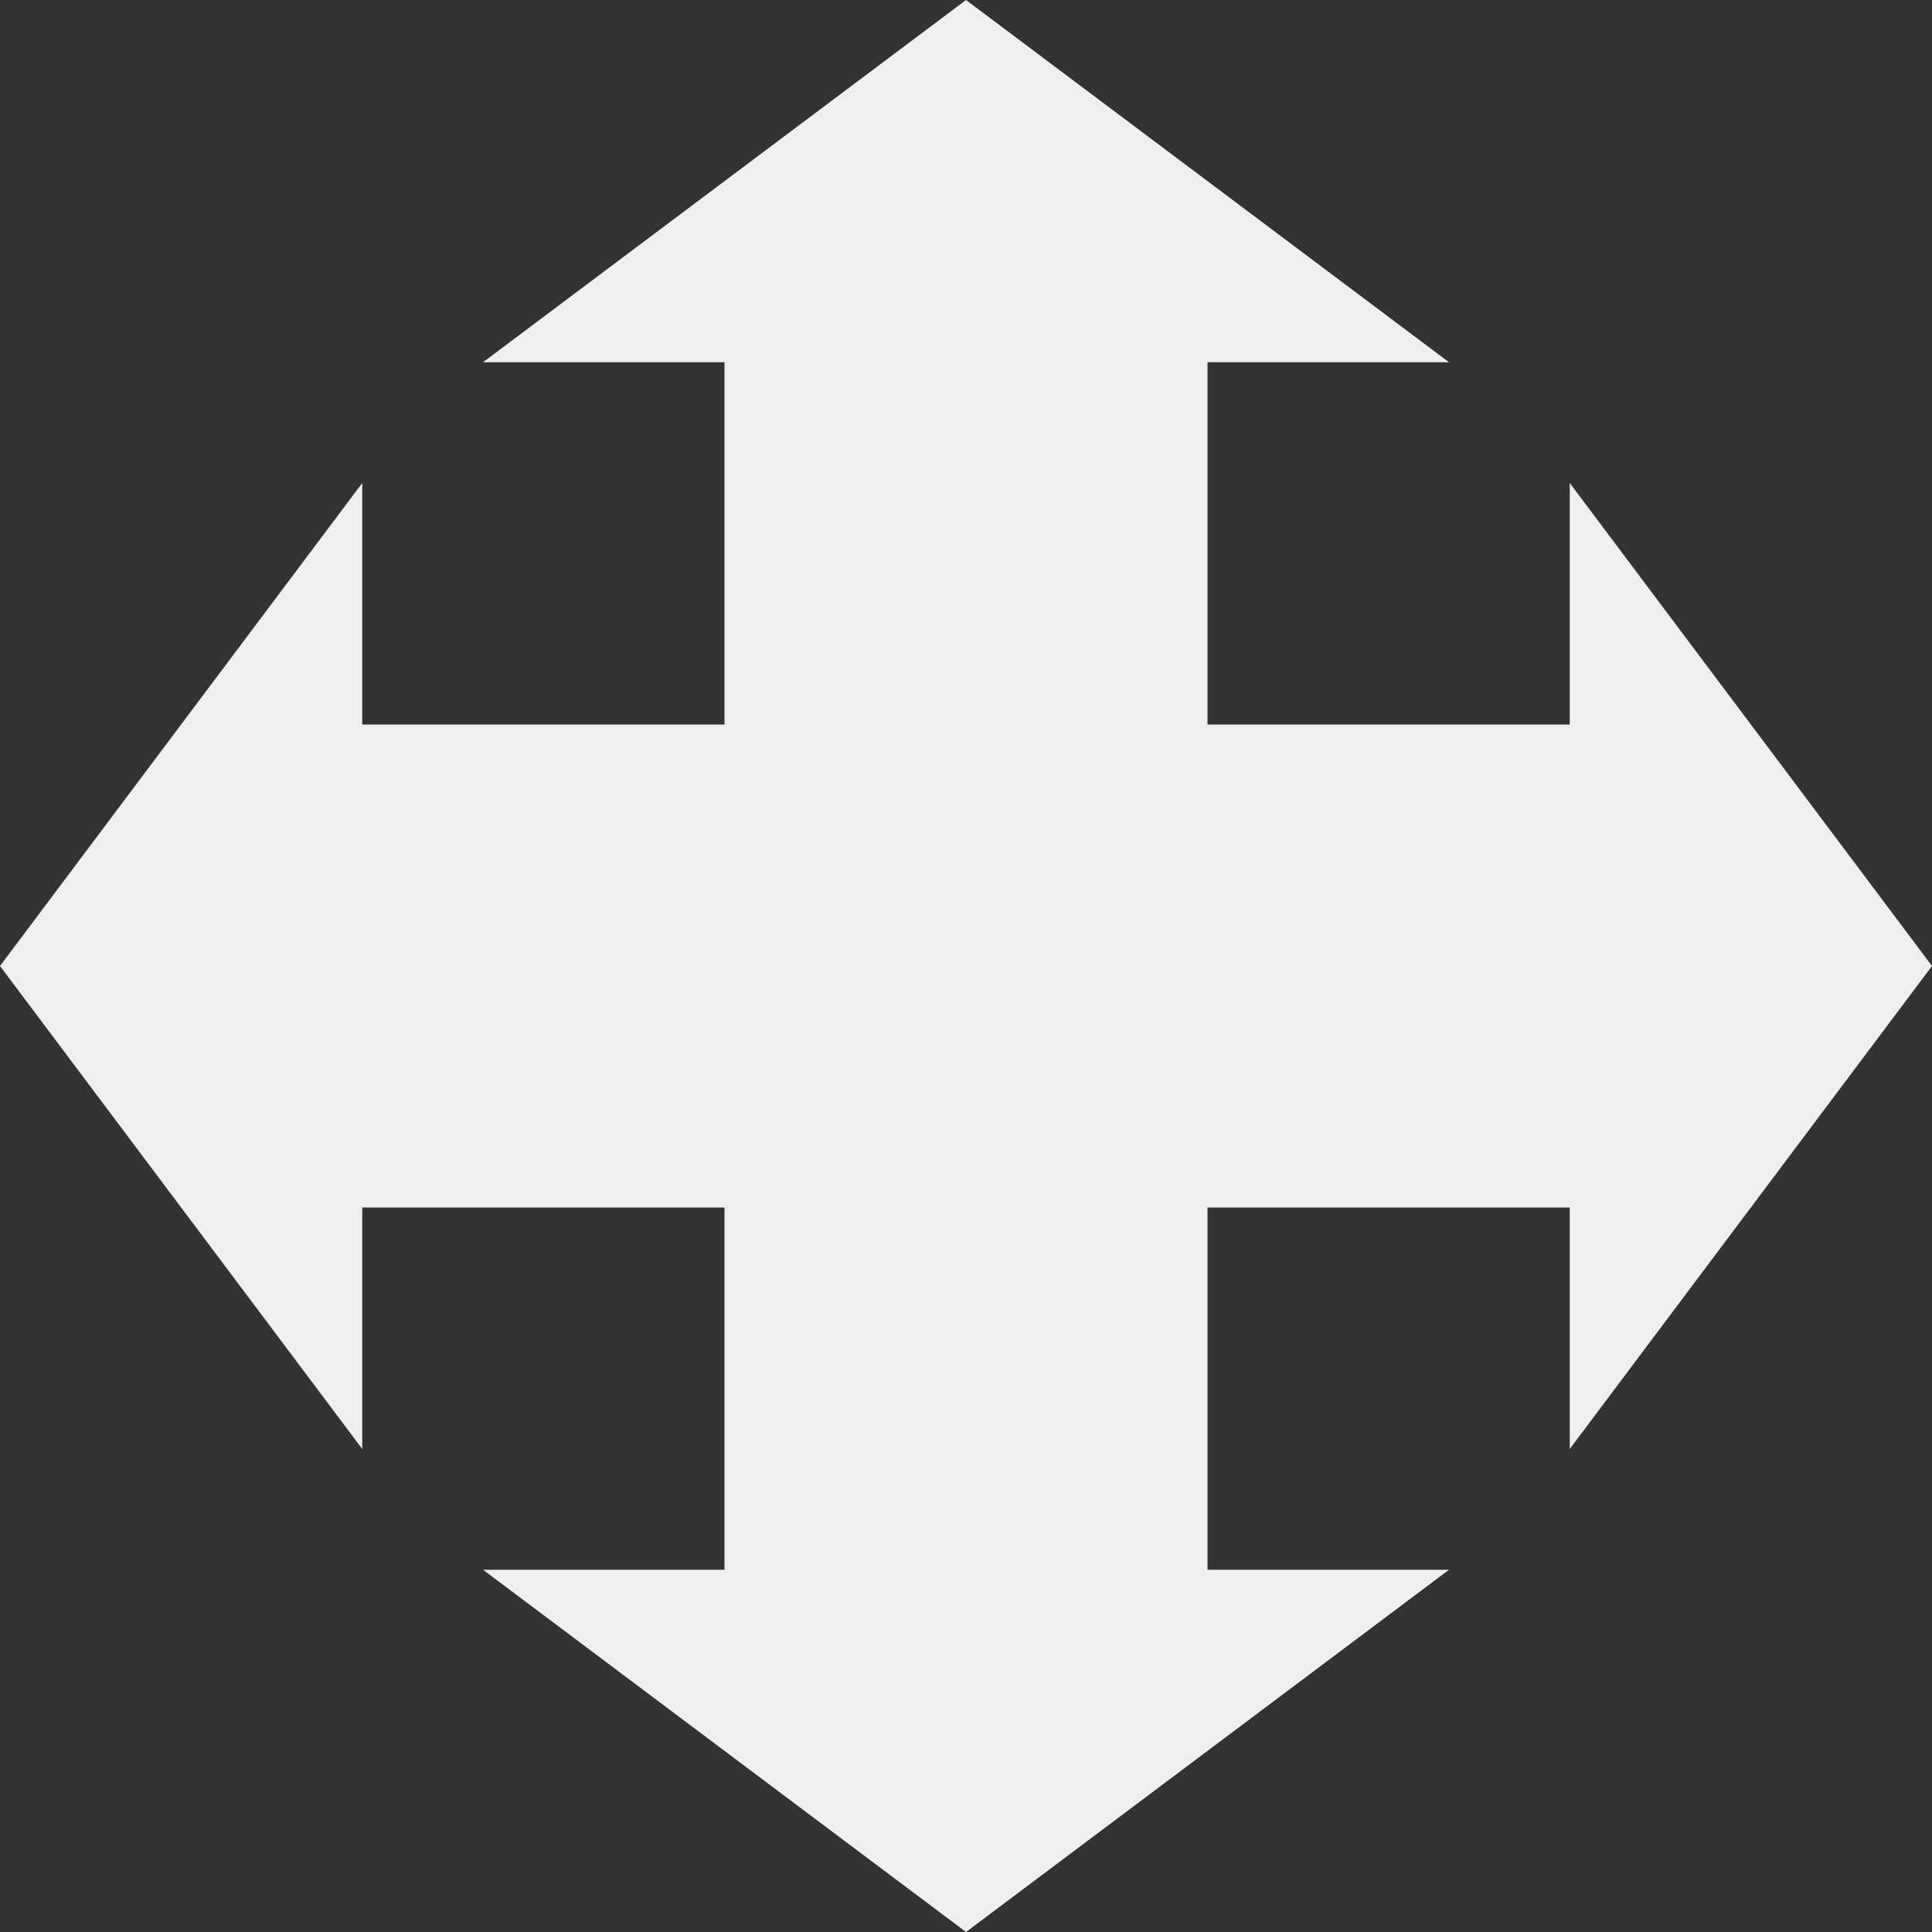
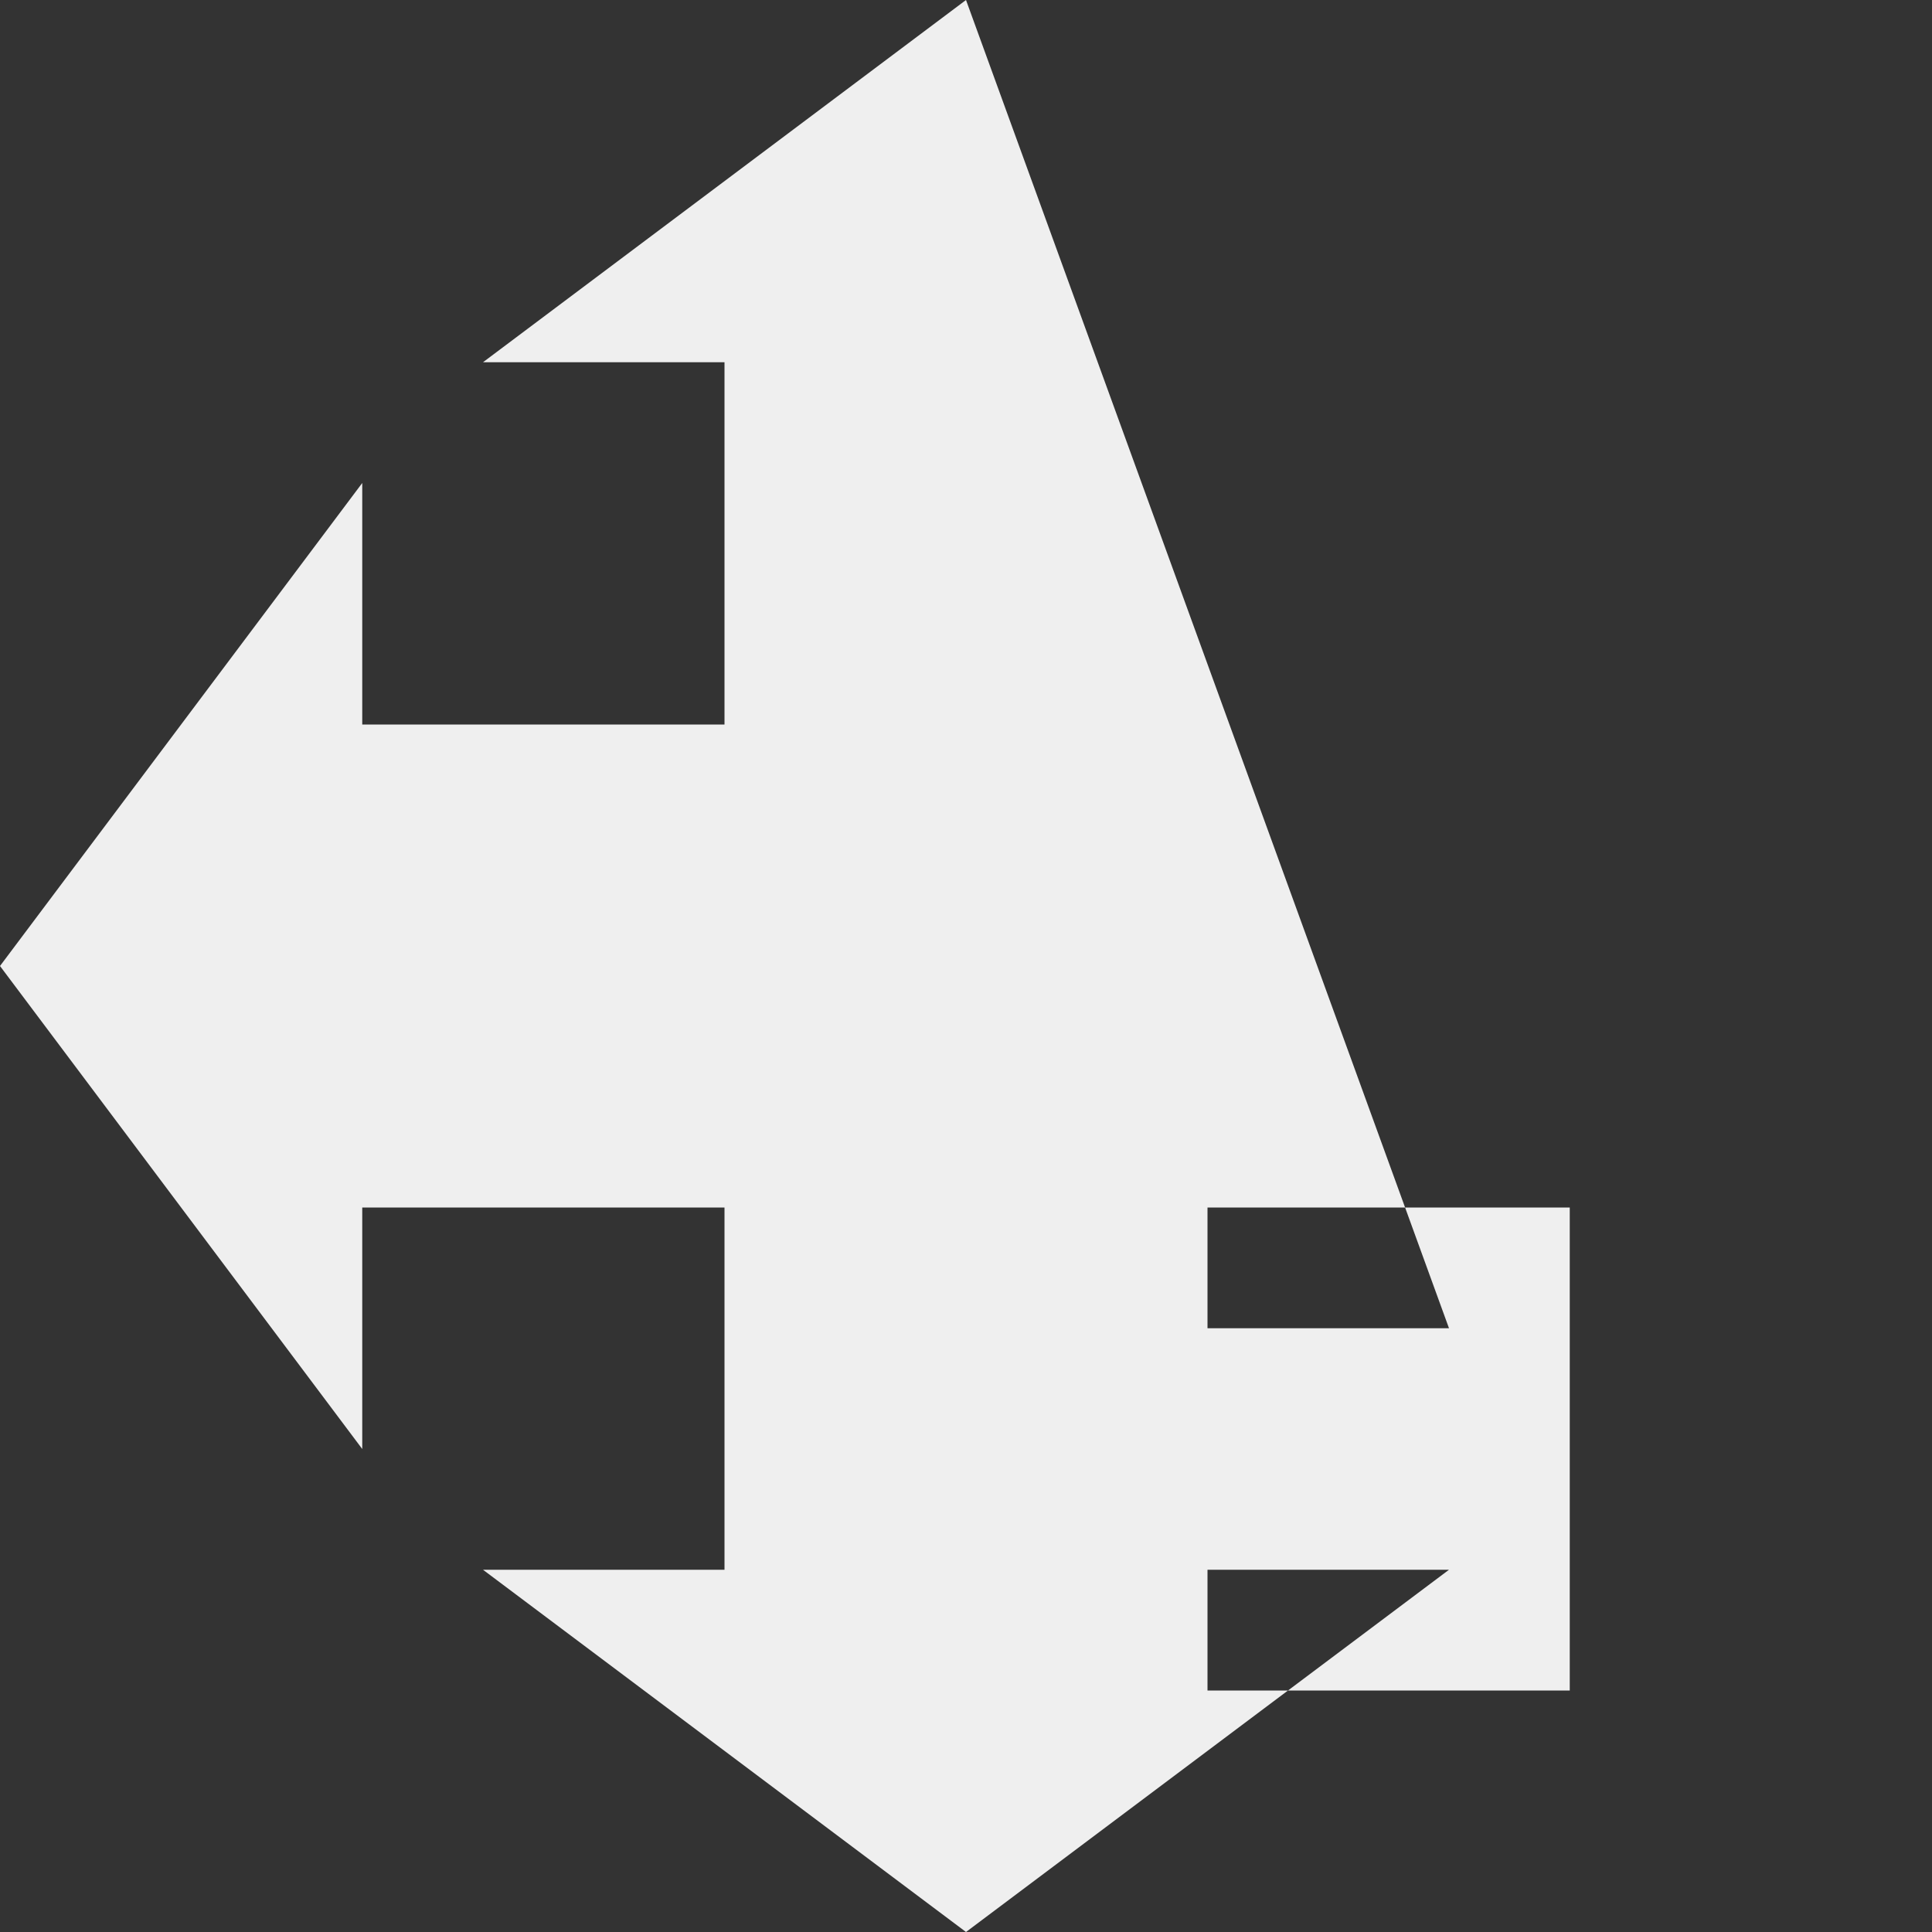
<svg xmlns="http://www.w3.org/2000/svg" viewBox="0 0 16 16">
  <rect x="0" y="0" width="16" height="16" fill="#333333" stroke="none" />
-   <path d="m8 0-4 3h2v3h-3v-2l-3 4 3 4v-2h3v3h-2l4 3 4-3h-2v-3h3v2l3-4-3-4v2h-3v-3h2z" fill="#efefef" />
+   <path d="m8 0-4 3h2v3h-3v-2l-3 4 3 4v-2h3v3h-2l4 3 4-3h-2v-3h3v2v2h-3v-3h2z" fill="#efefef" />
</svg>